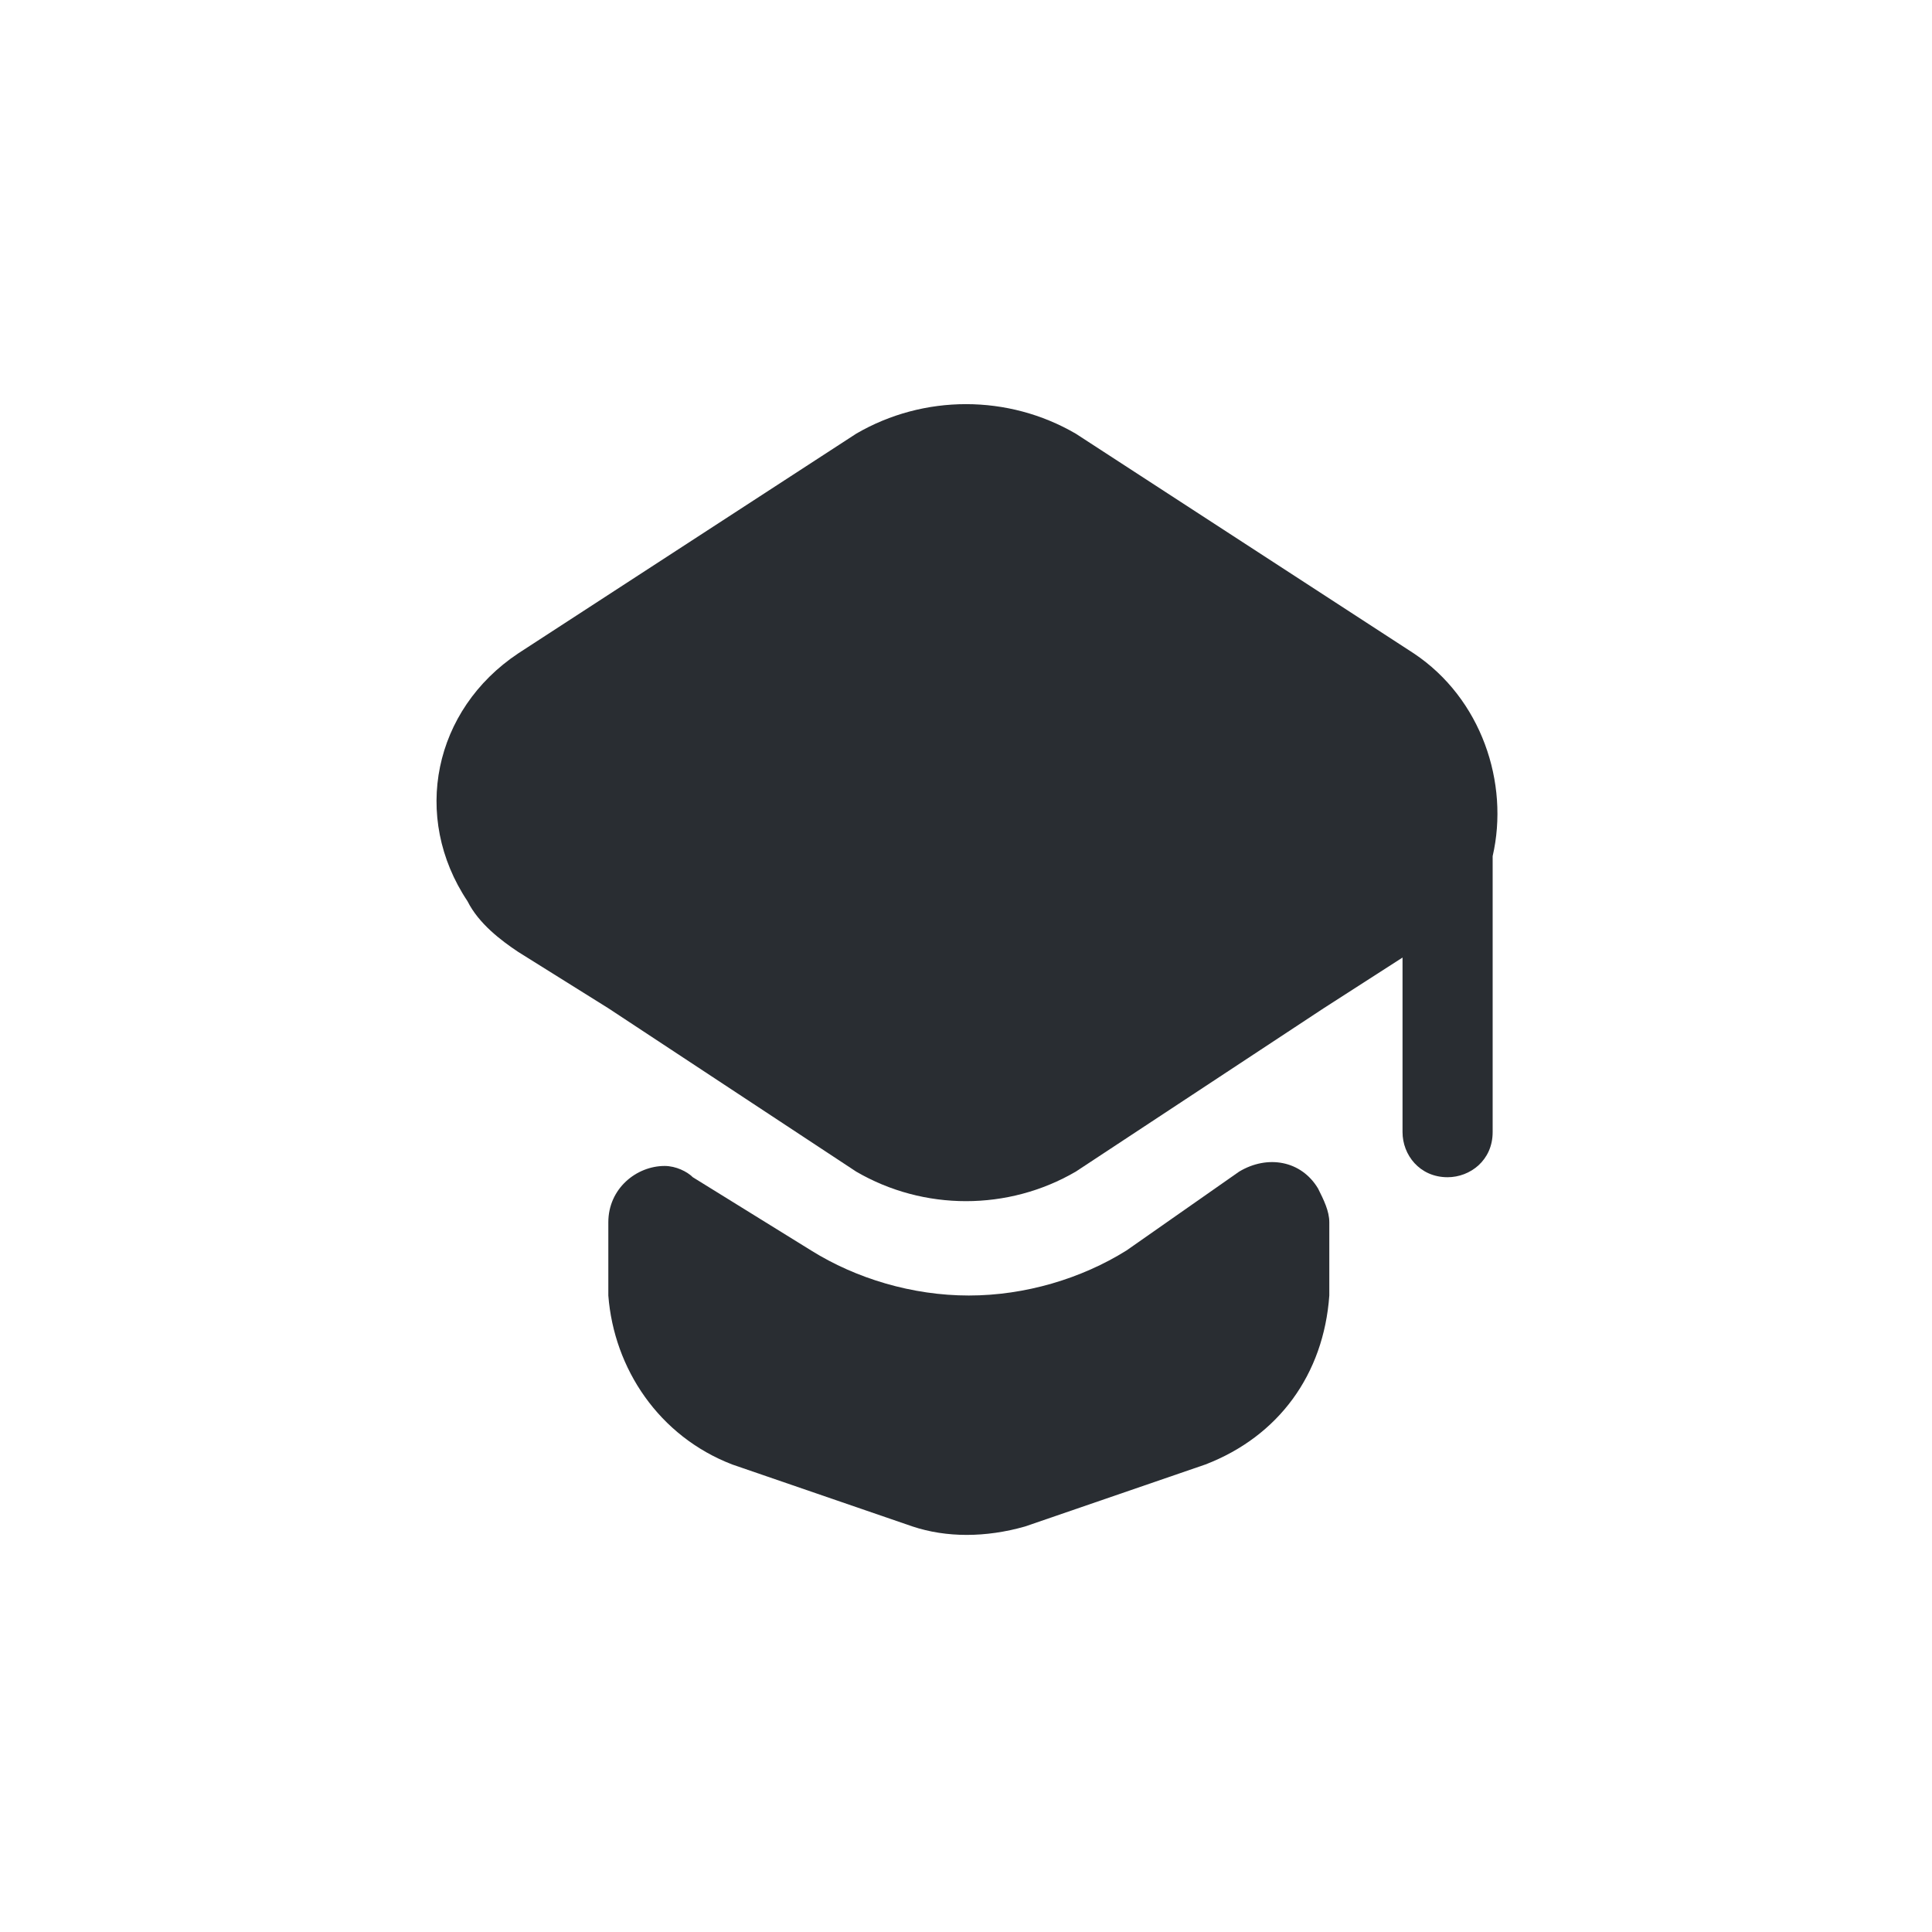
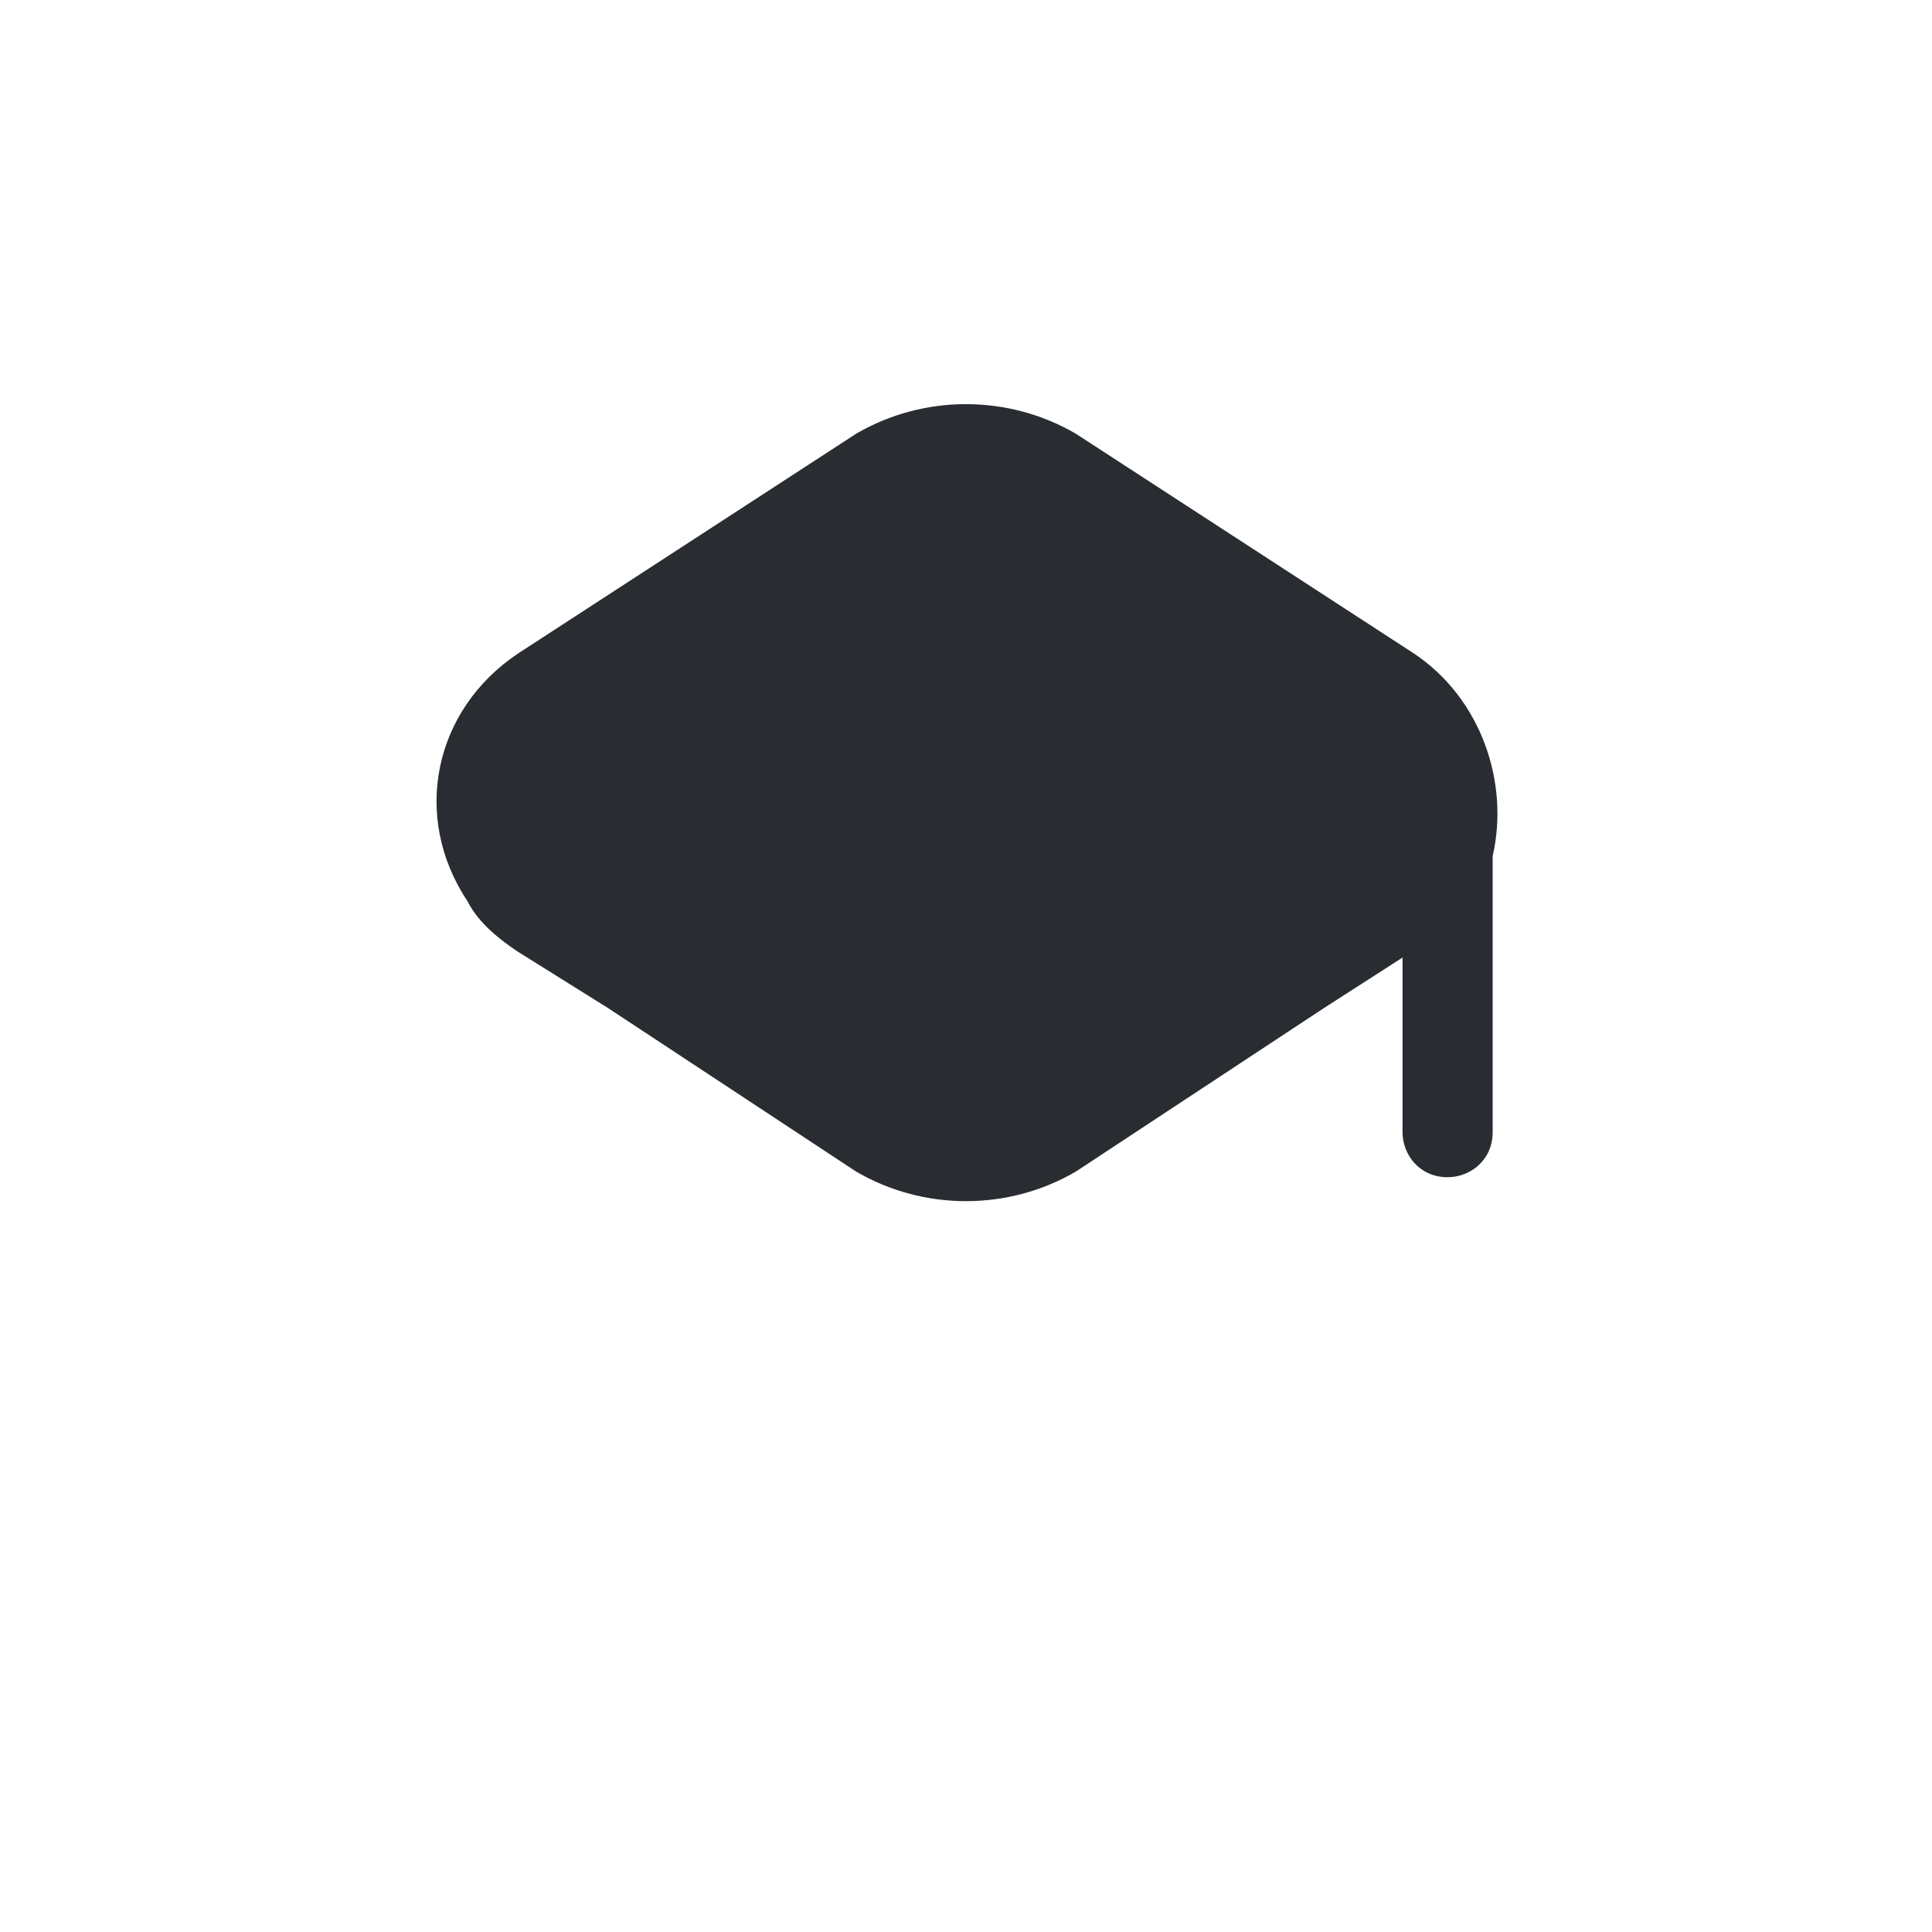
<svg xmlns="http://www.w3.org/2000/svg" version="1.1" id="Layer_1" x="0px" y="0px" viewBox="0 0 34.3 34.3" style="enable-background:new 0 0 34.3 34.3;" xml:space="preserve">
  <style type="text/css">
	.st0{fill:#292D32;}
	.st1{fill:none;}
</style>
  <g id="vuesax_bold_teacher" transform="translate(-172 -252)">
-     <path id="Vector" class="st0" d="M194,272.8c0.5-0.3,1.1-0.2,1.4,0.3c0.1,0.2,0.2,0.4,0.2,0.6v1.3c-0.1,1.4-0.9,2.5-2.2,3l-3.2,1.1   c-0.7,0.2-1.4,0.2-2,0l-3.2-1.1c-1.3-0.5-2.1-1.7-2.2-3v-1.3c0-0.6,0.5-1,1-1c0.2,0,0.4,0.1,0.5,0.2l2.1,1.3   c0.8,0.5,1.8,0.8,2.8,0.8c1,0,2-0.3,2.8-0.8L194,272.8z" />
    <path id="Vector-2" class="st0" d="M197.1,263.6l-6-3.9c-1.2-0.7-2.7-0.7-3.9,0l-6,3.9c-1.5,1-1.9,2.9-0.9,4.4   c0.2,0.4,0.6,0.7,0.9,0.9l1.6,1l4.4,2.9c1.2,0.7,2.7,0.7,3.9,0l4.4-2.9l1.4-0.9v3.1c0,0.4,0.3,0.8,0.8,0.8c0.4,0,0.8-0.3,0.8-0.8   v-4.9C198.8,265.9,198.3,264.4,197.1,263.6z" />
    <path id="Vector-3" class="st1" d="M201.1,281.1h-24v-24h24V281.1z" />
  </g>
</svg>